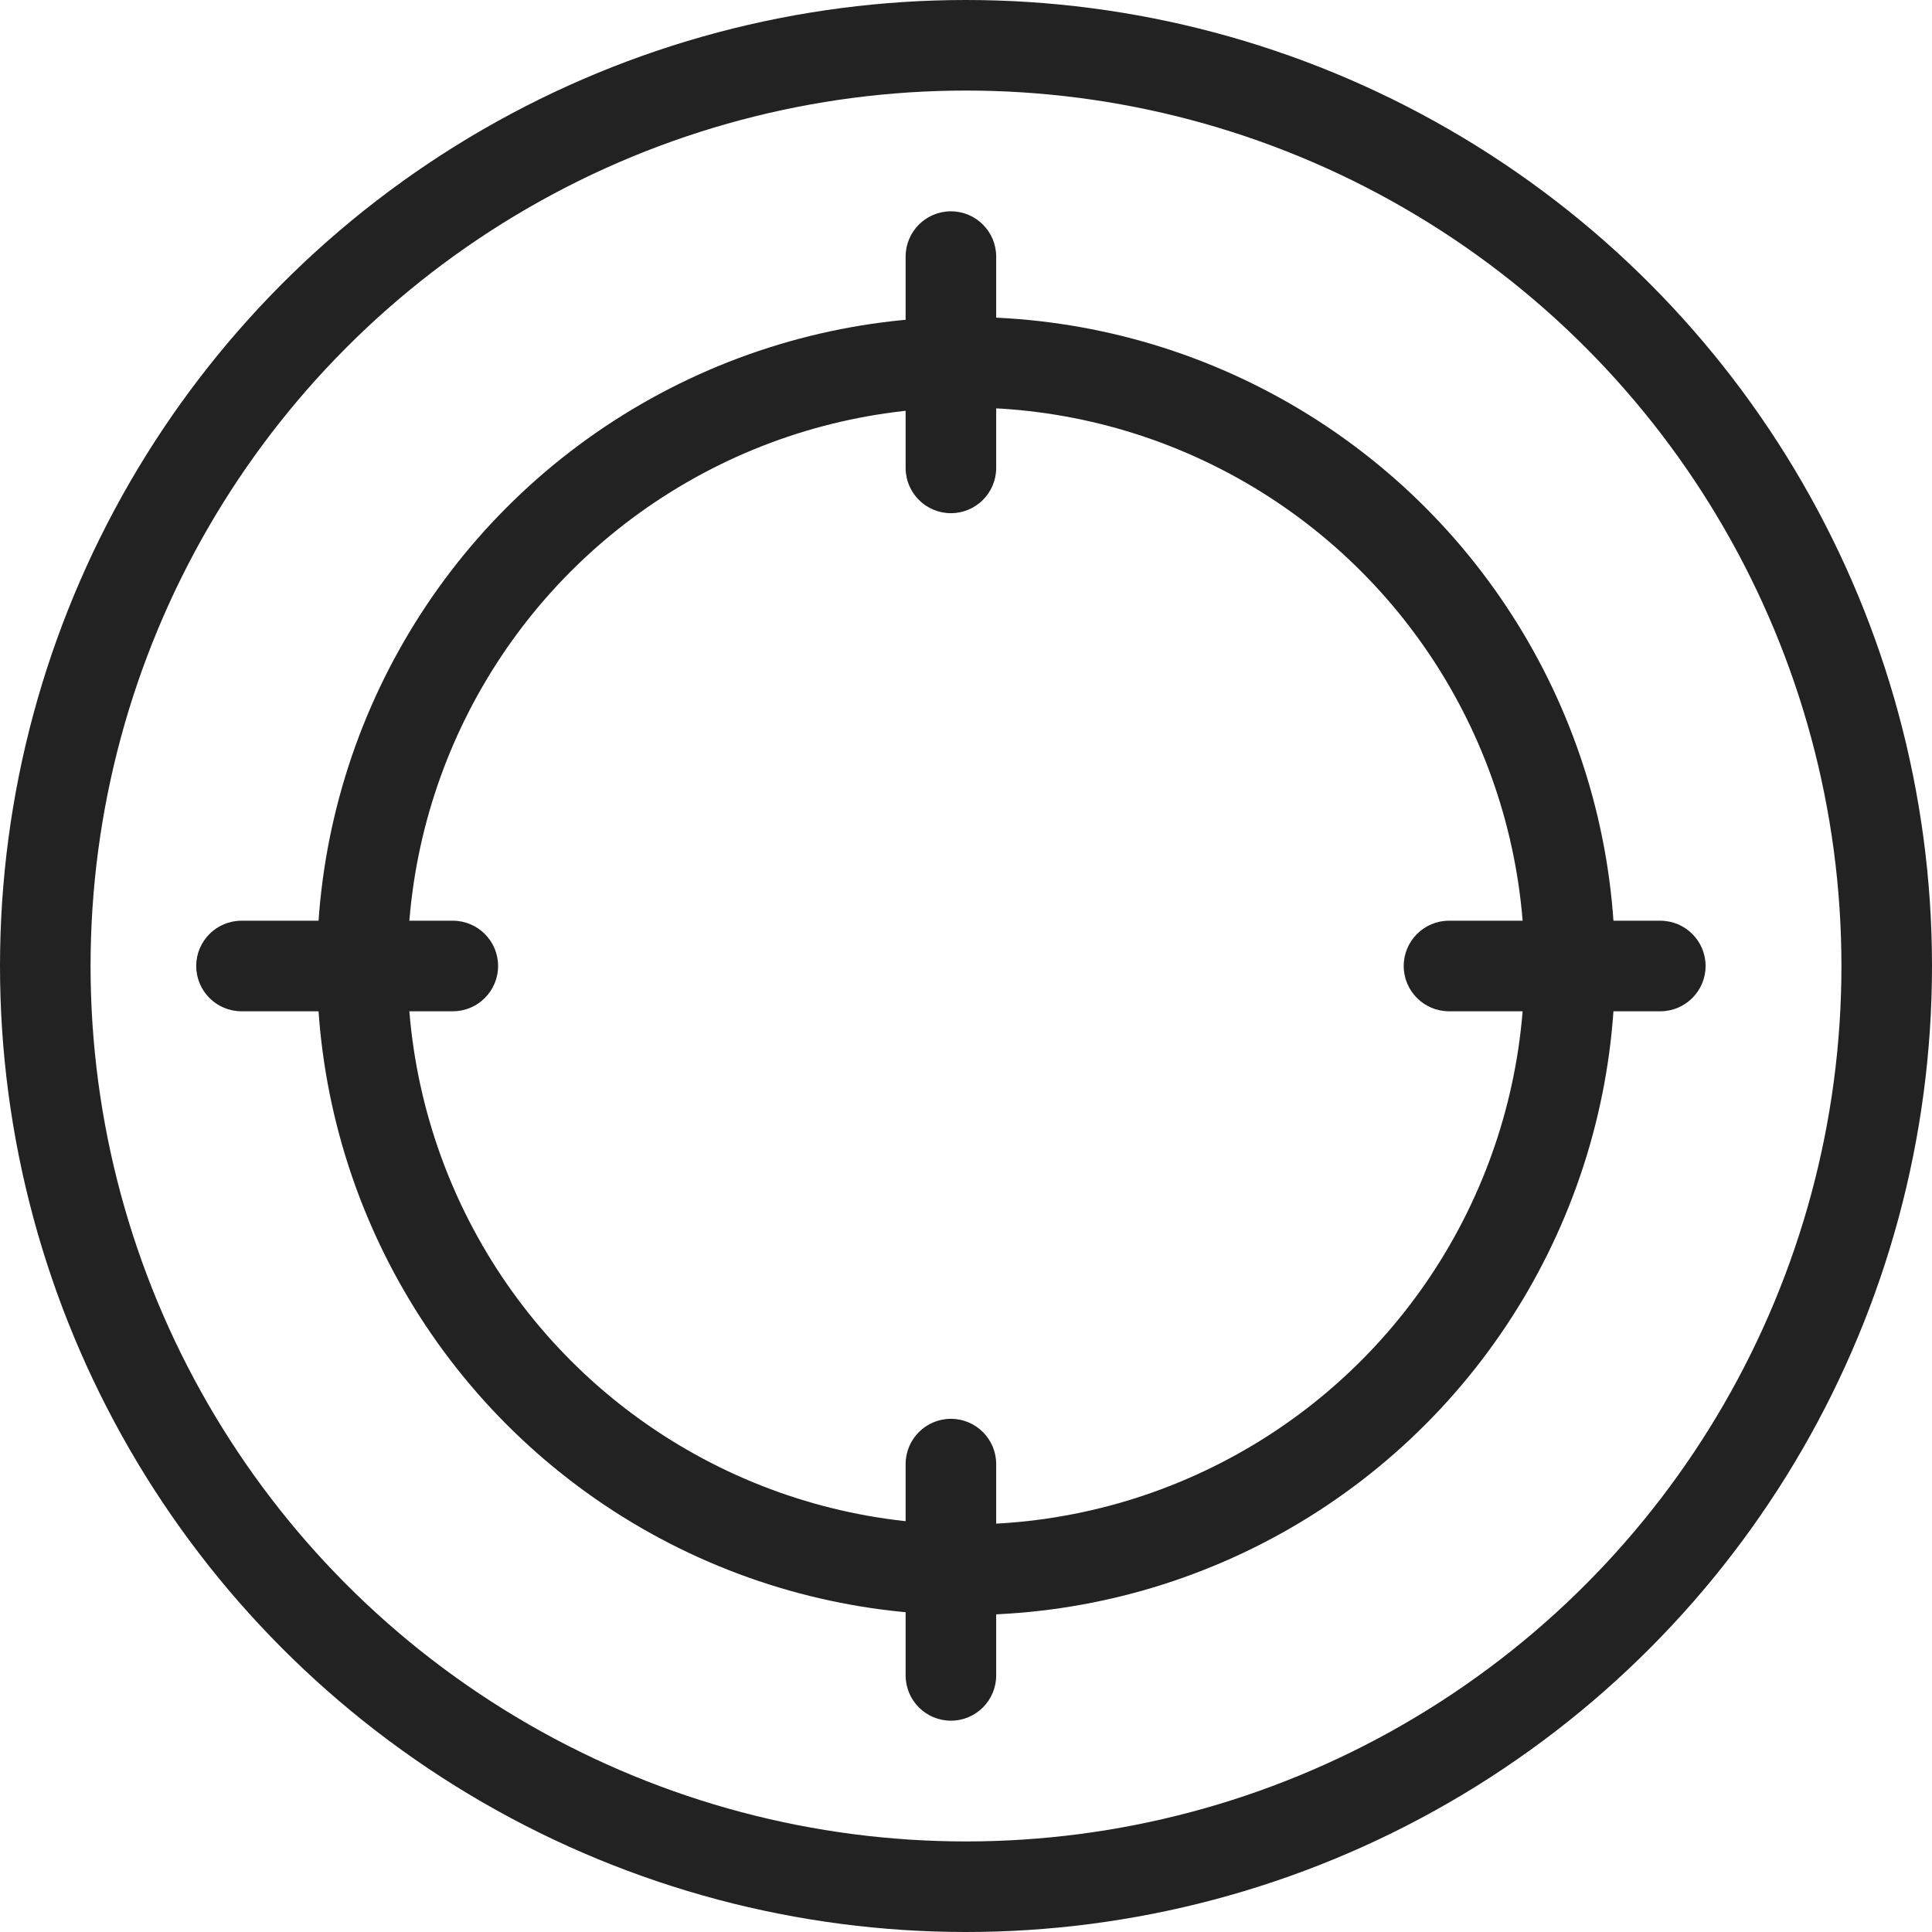
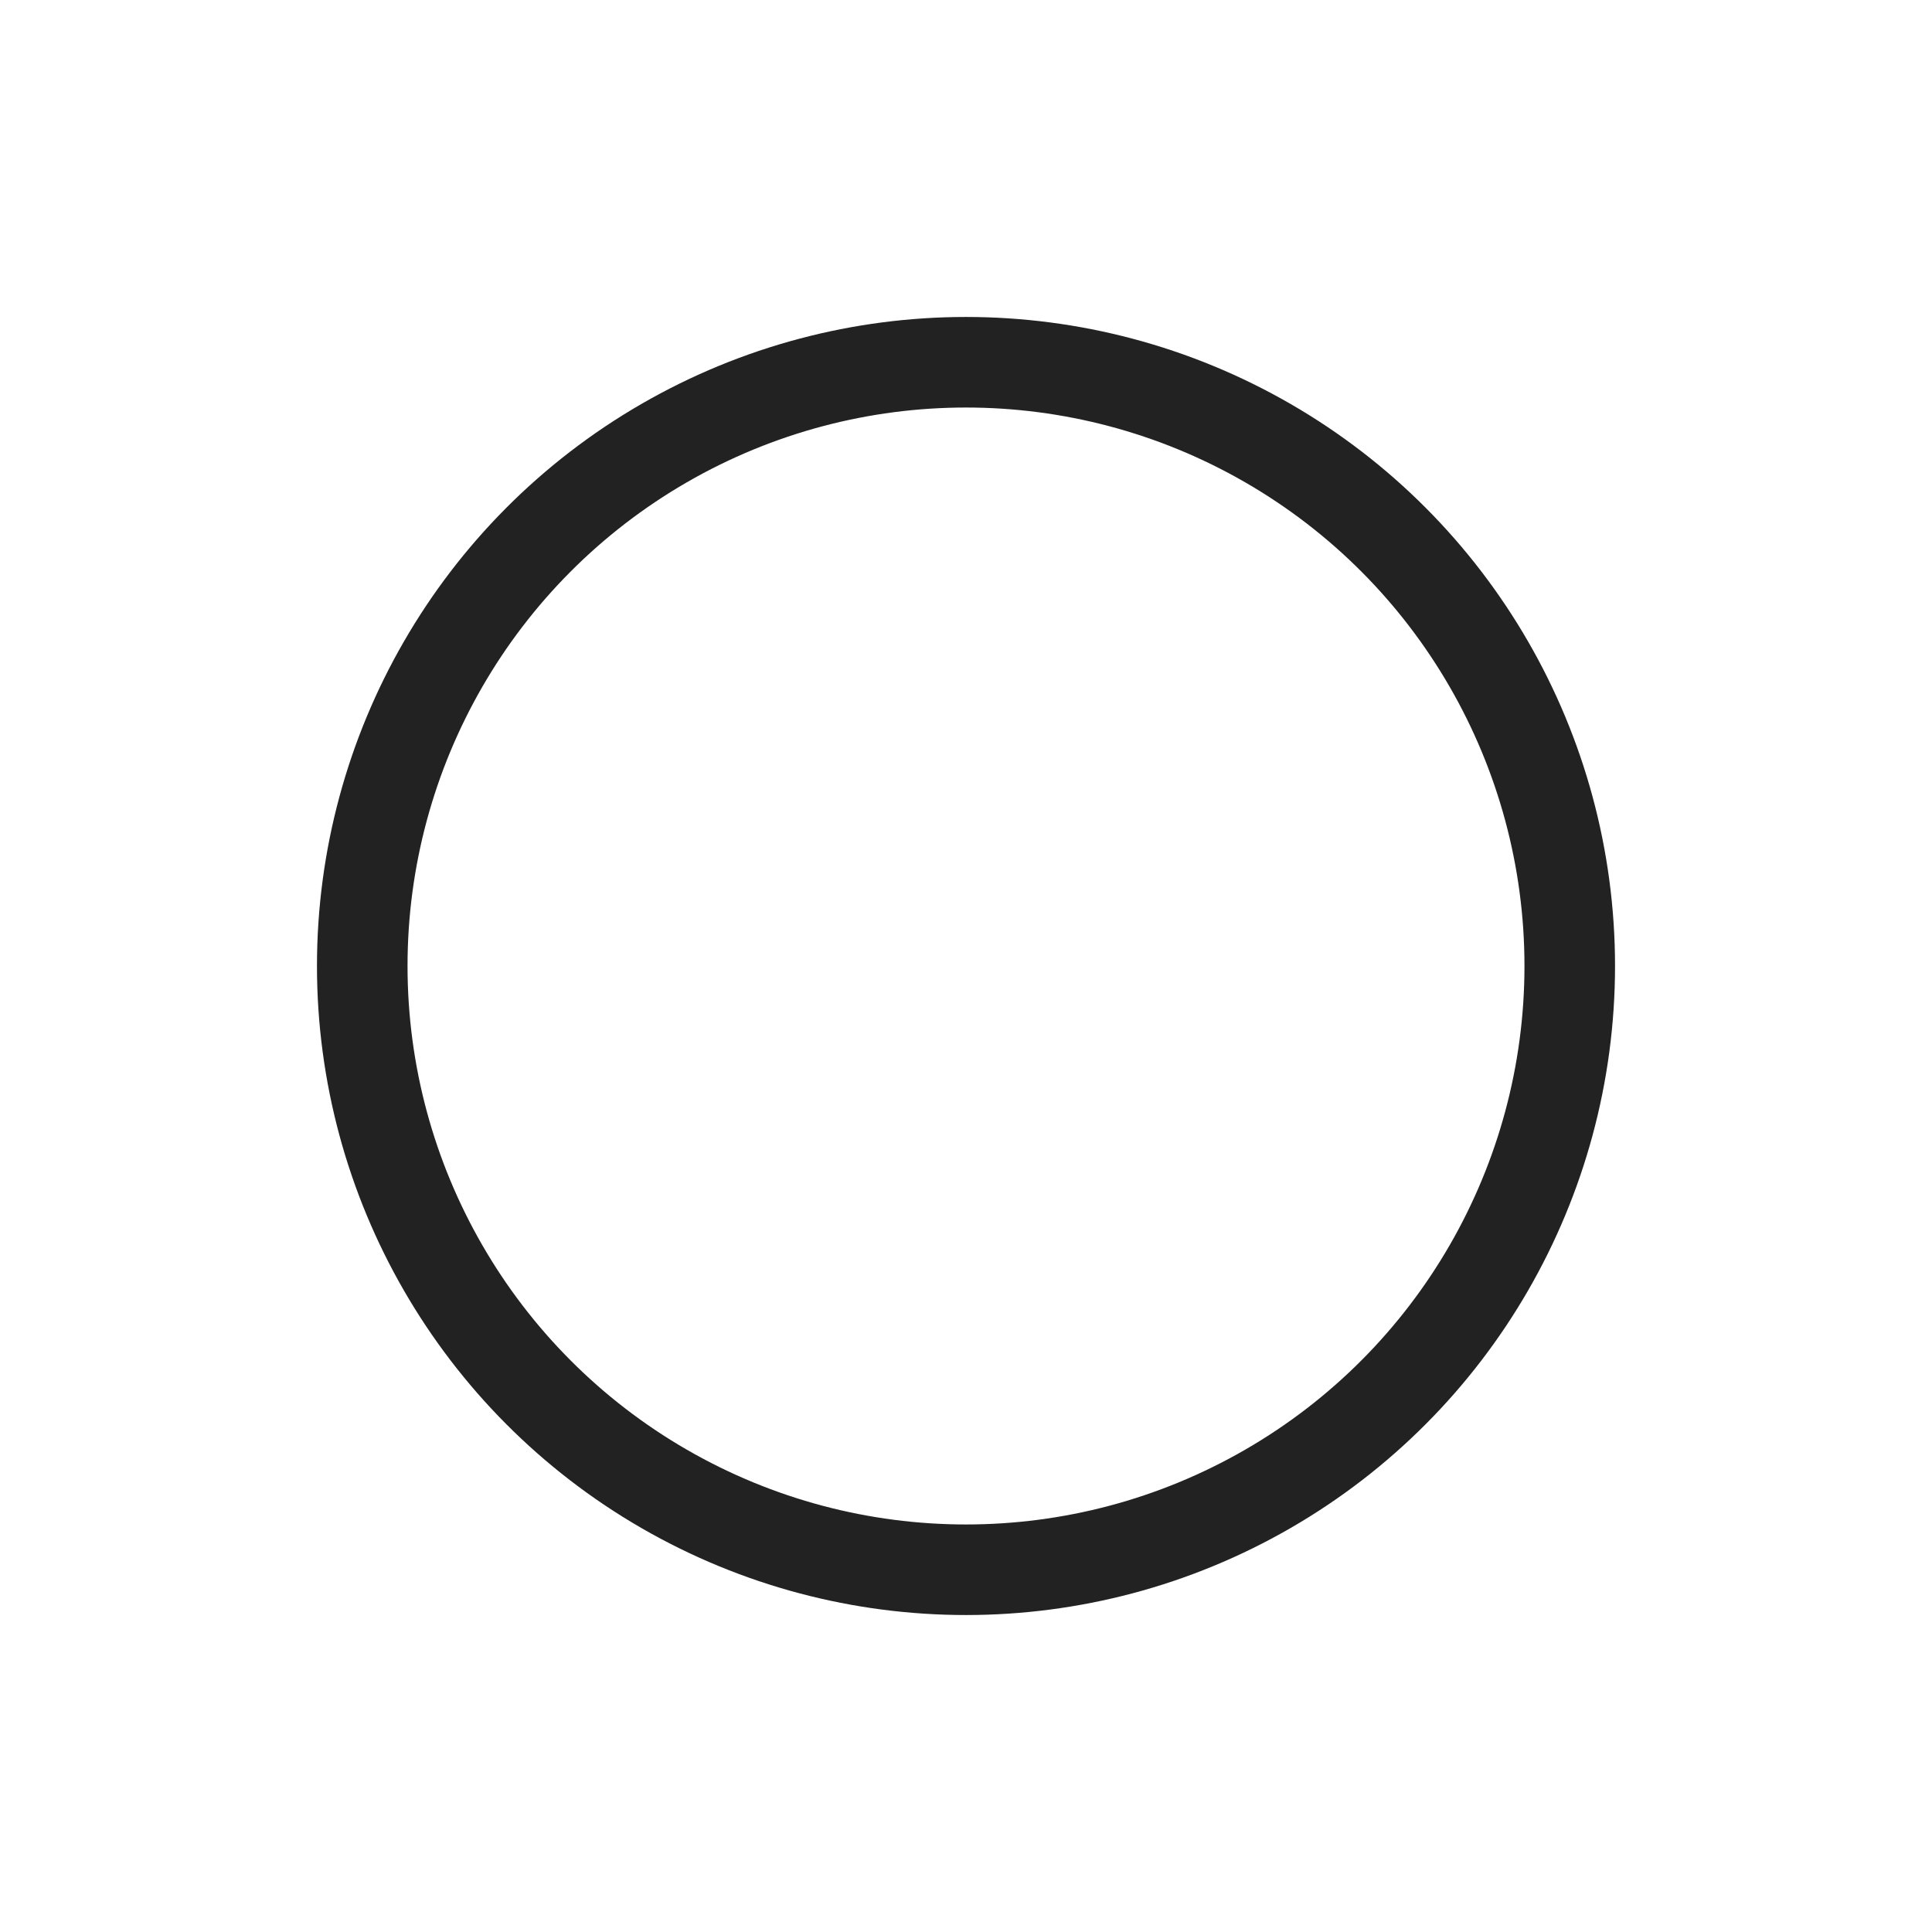
<svg xmlns="http://www.w3.org/2000/svg" height="64" viewBox="0 0 64 64" width="64">
  <g fill="none" fill-rule="evenodd">
-     <path d="m0 0h64v64h-64z" opacity=".295" />
-     <circle cx="32" cy="32" r="30.5" stroke="#222" stroke-width="3" />
+     <path d="m0 0h64v64z" opacity=".295" />
    <circle cx="32" cy="32" r="20" stroke="#222" stroke-width="3" />
    <g fill="#222">
-       <path d="m31.5 47c.828 0 1.5.672 1.5 1.5v7c0 .828-.672 1.5-1.5 1.5s-1.5-.672-1.5-1.5v-7c0-.828.672-1.5 1.5-1.5zm0-40c.828 0 1.5.672 1.5 1.5v7c0 .828-.672 1.5-1.5 1.5s-1.5-.672-1.5-1.5v-7c0-.828.672-1.5 1.5-1.5z" />
-       <path d="m31.5 47c.828 0 1.5.672 1.5 1.5v7c0 .828-.672 1.5-1.5 1.5s-1.5-.672-1.5-1.5v-7c0-.828.672-1.5 1.5-1.5zm0-40c.828 0 1.5.672 1.5 1.5v7c0 .828-.672 1.5-1.5 1.5s-1.5-.672-1.5-1.5v-7c0-.828.672-1.5 1.5-1.5z" transform="matrix(0 -1 1 0 -.5 63.5)" />
-     </g>
+       </g>
  </g>
</svg>